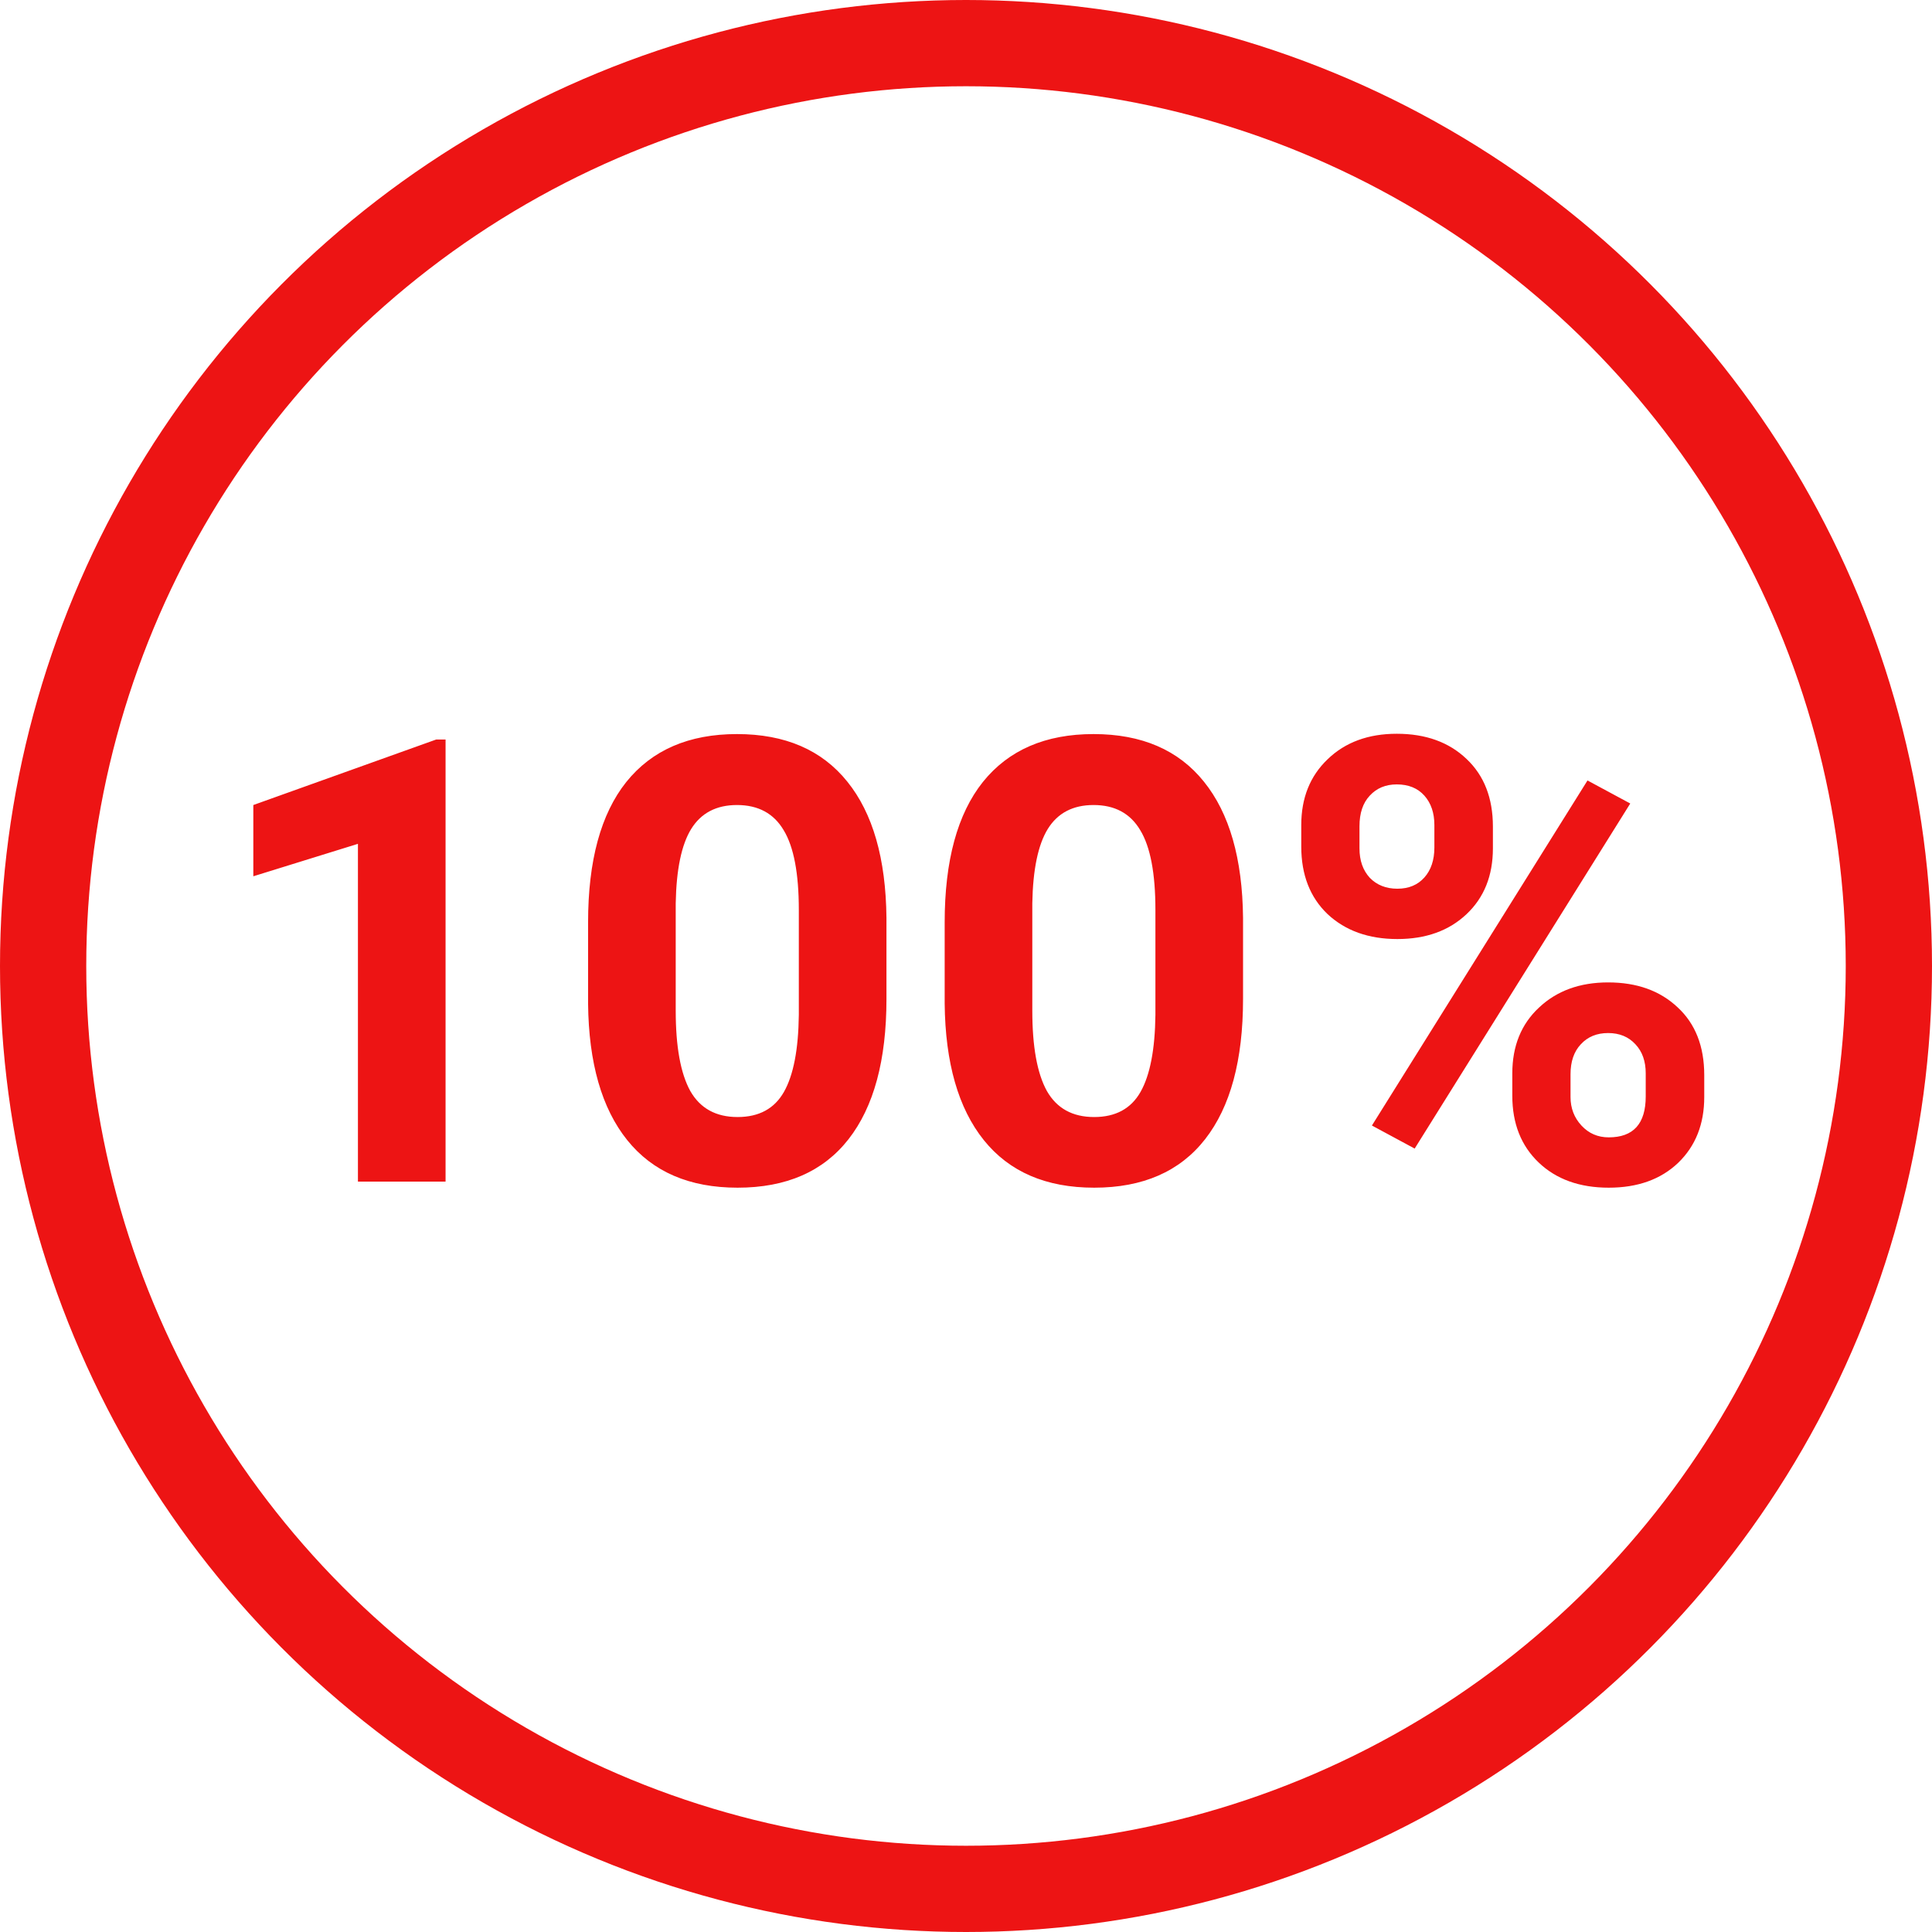
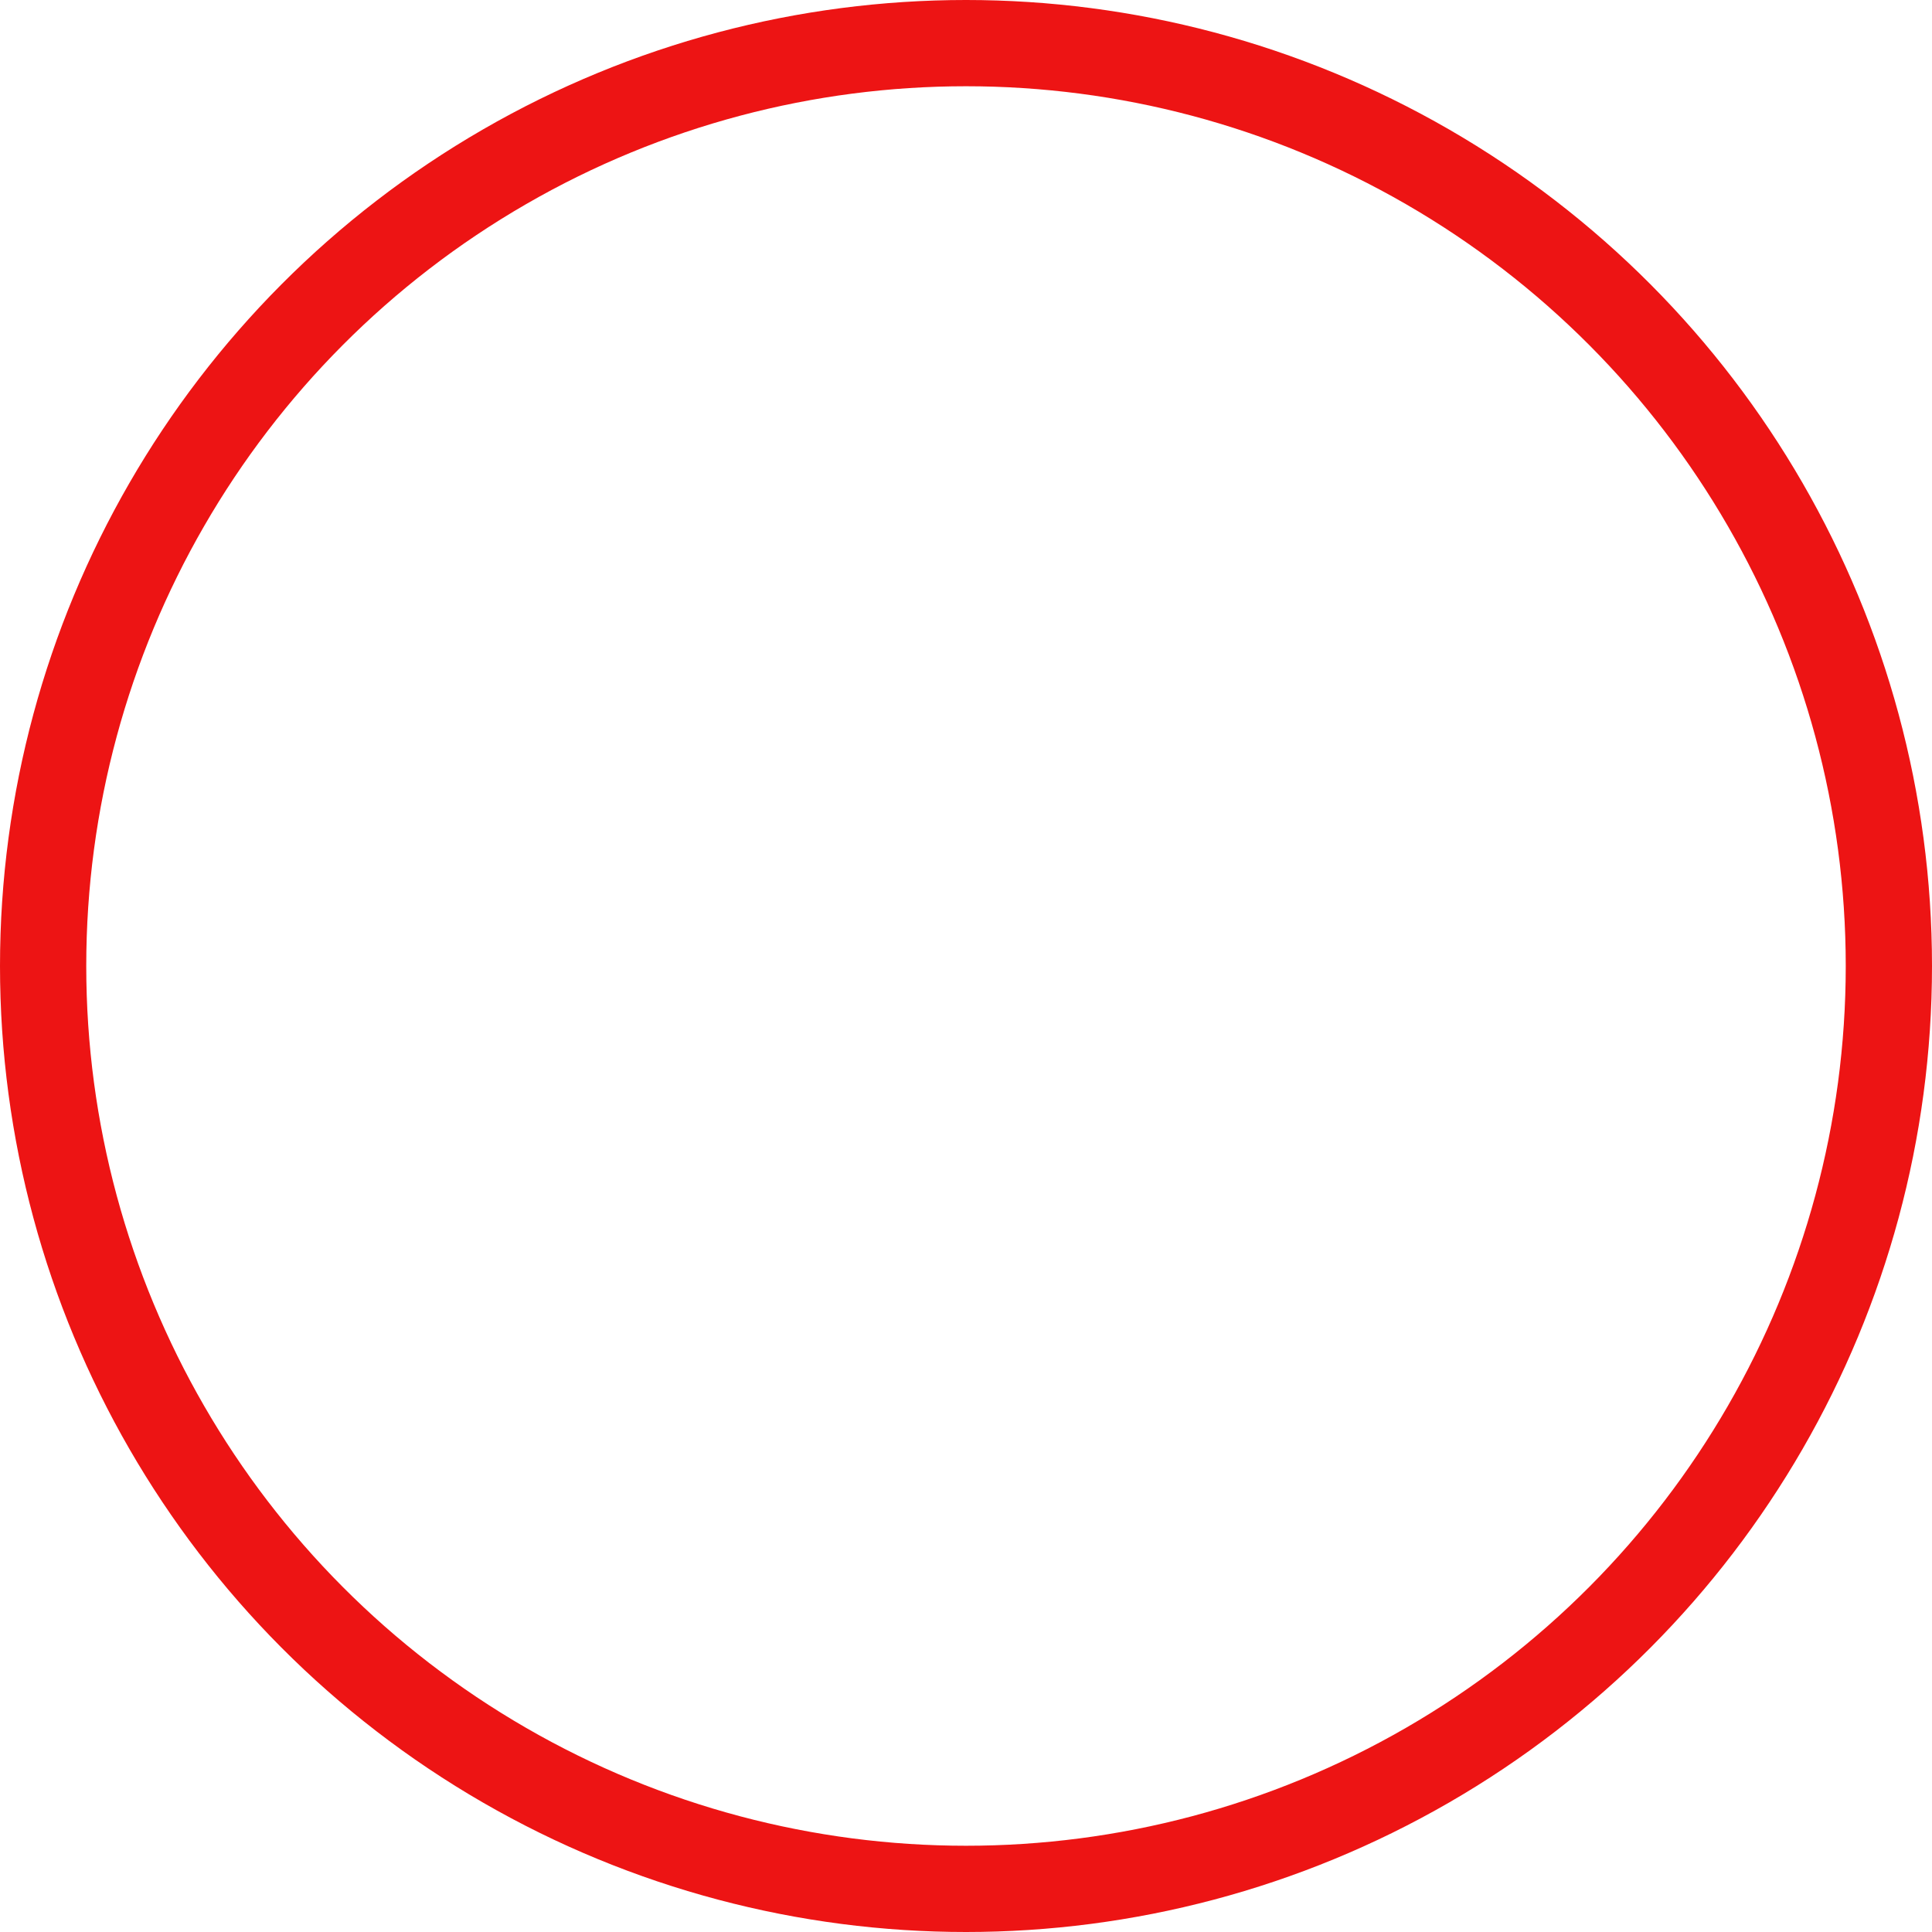
<svg xmlns="http://www.w3.org/2000/svg" width="448" height="448" viewBox="0 0 448 448" fill="none">
  <circle cx="224" cy="224" r="214" stroke="#ED1414" stroke-width="20" />
-   <path d="M103.32 274H83V195.672L58.742 203.195V186.672L101.141 171.484H103.32V274ZM205.555 231.672C205.555 245.828 202.625 256.656 196.766 264.156C190.906 271.656 182.328 275.406 171.031 275.406C159.875 275.406 151.344 271.727 145.438 264.367C139.531 257.008 136.508 246.461 136.367 232.727V213.883C136.367 199.586 139.32 188.734 145.227 181.328C151.18 173.922 159.734 170.219 170.891 170.219C182.047 170.219 190.578 173.898 196.484 181.258C202.391 188.57 205.414 199.094 205.555 212.828V231.672ZM185.234 211C185.234 202.516 184.062 196.352 181.719 192.508C179.422 188.617 175.812 186.672 170.891 186.672C166.109 186.672 162.57 188.523 160.273 192.227C158.023 195.883 156.828 201.625 156.688 209.453V234.344C156.688 242.688 157.812 248.898 160.062 252.977C162.359 257.008 166.016 259.023 171.031 259.023C176 259.023 179.586 257.078 181.789 253.188C183.992 249.297 185.141 243.344 185.234 235.328V211ZM288.242 231.672C288.242 245.828 285.312 256.656 279.453 264.156C273.594 271.656 265.016 275.406 253.719 275.406C242.562 275.406 234.031 271.727 228.125 264.367C222.219 257.008 219.195 246.461 219.055 232.727V213.883C219.055 199.586 222.008 188.734 227.914 181.328C233.867 173.922 242.422 170.219 253.578 170.219C264.734 170.219 273.266 173.898 279.172 181.258C285.078 188.57 288.102 199.094 288.242 212.828V231.672ZM267.922 211C267.922 202.516 266.75 196.352 264.406 192.508C262.109 188.617 258.5 186.672 253.578 186.672C248.797 186.672 245.258 188.523 242.961 192.227C240.711 195.883 239.516 201.625 239.375 209.453V234.344C239.375 242.688 240.5 248.898 242.75 252.977C245.047 257.008 248.703 259.023 253.719 259.023C258.688 259.023 262.273 257.078 264.477 253.188C266.68 249.297 267.828 243.344 267.922 235.328V211ZM301.742 191.312C301.742 185.031 303.781 179.945 307.859 176.055C311.938 172.117 317.281 170.148 323.891 170.148C330.594 170.148 335.984 172.094 340.062 175.984C344.141 179.828 346.18 185.055 346.18 191.664V196.727C346.18 203.055 344.141 208.141 340.062 211.984C335.984 215.828 330.641 217.75 324.031 217.75C317.375 217.75 311.984 215.828 307.859 211.984C303.781 208.094 301.742 202.867 301.742 196.305V191.312ZM315.242 196.727C315.242 199.539 316.039 201.812 317.633 203.547C319.273 205.234 321.406 206.078 324.031 206.078C326.656 206.078 328.742 205.211 330.289 203.477C331.836 201.742 332.609 199.422 332.609 196.516V191.312C332.609 188.5 331.836 186.227 330.289 184.492C328.742 182.758 326.609 181.891 323.891 181.891C321.312 181.891 319.227 182.758 317.633 184.492C316.039 186.18 315.242 188.547 315.242 191.594V196.727ZM350.68 248.898C350.68 242.57 352.742 237.484 356.867 233.641C360.992 229.75 366.336 227.805 372.898 227.805C379.555 227.805 384.922 229.727 389 233.57C393.125 237.367 395.188 242.617 395.188 249.32V254.383C395.188 260.664 393.172 265.75 389.141 269.641C385.109 273.484 379.742 275.406 373.039 275.406C366.289 275.406 360.875 273.461 356.797 269.57C352.719 265.68 350.68 260.523 350.68 254.102V248.898ZM364.18 254.383C364.18 256.961 365.023 259.164 366.711 260.992C368.398 262.82 370.508 263.734 373.039 263.734C378.758 263.734 381.617 260.57 381.617 254.242V248.898C381.617 246.086 380.82 243.836 379.227 242.148C377.633 240.414 375.523 239.547 372.898 239.547C370.273 239.547 368.164 240.414 366.57 242.148C364.977 243.836 364.18 246.156 364.18 249.109V254.383ZM328.039 266.336L318.125 260.992L368.117 180.977L378.031 186.32L328.039 266.336Z" fill="#ED1414" />
</svg>